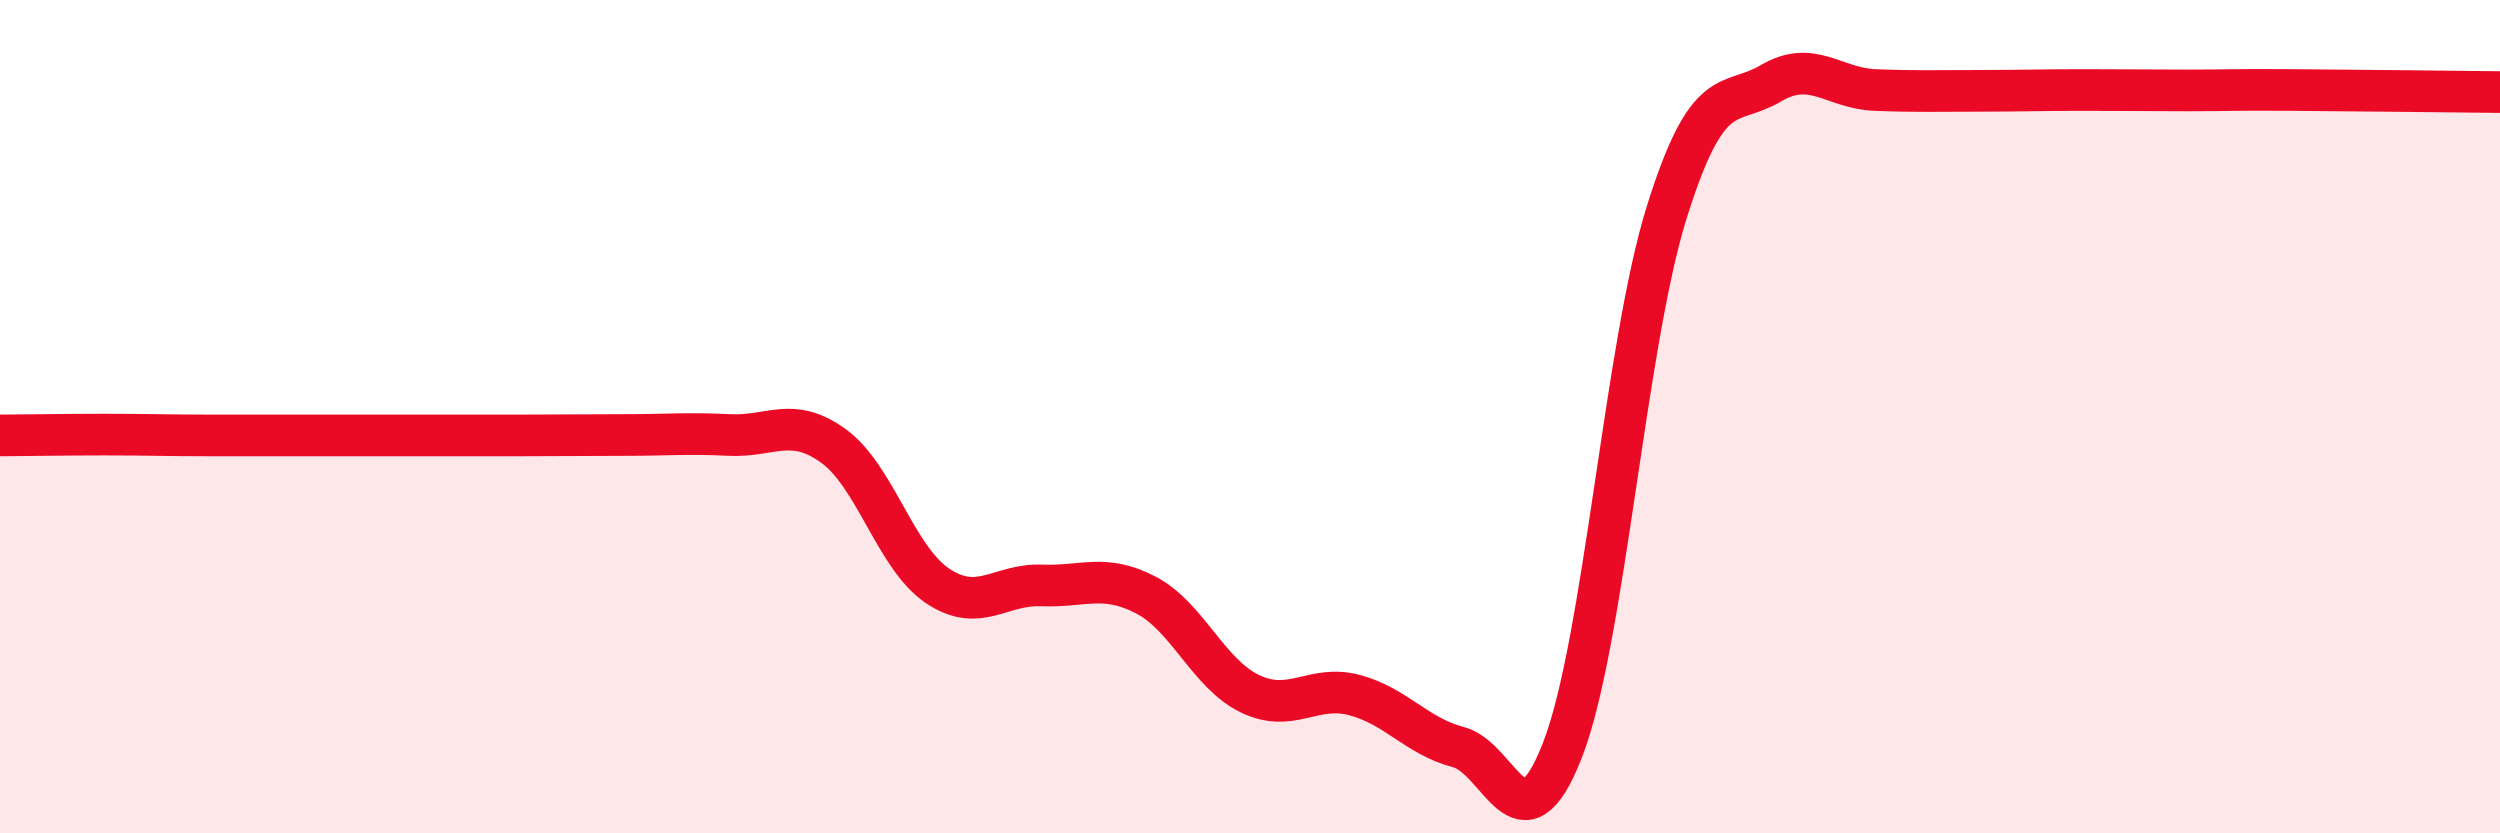
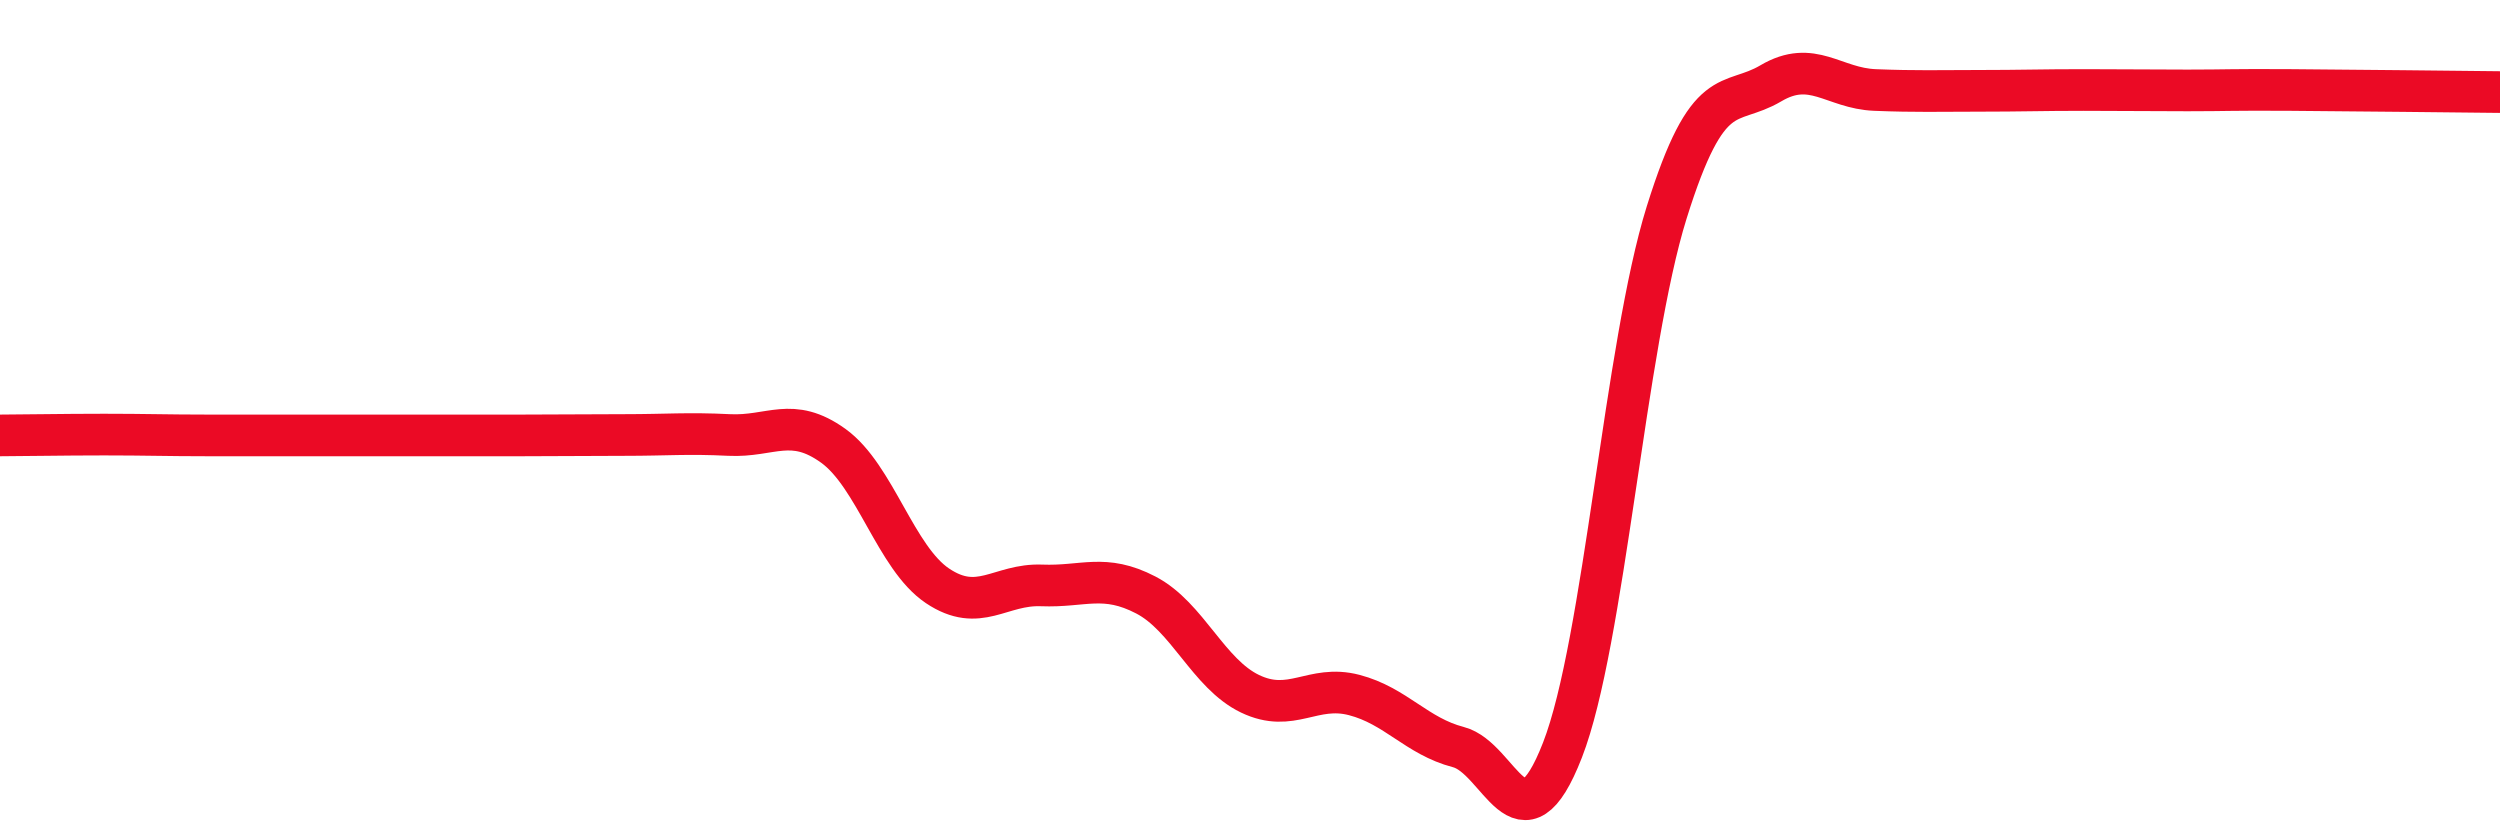
<svg xmlns="http://www.w3.org/2000/svg" width="60" height="20" viewBox="0 0 60 20">
-   <path d="M 0,10.45 C 0.5,10.45 1.5,10.43 2.5,10.43 C 3.5,10.43 4,10.45 5,10.45 C 6,10.45 6.5,10.45 7.5,10.45 C 8.5,10.45 9,10.45 10,10.45 C 11,10.45 11.5,10.45 12.5,10.45 C 13.5,10.45 14,10.44 15,10.44 C 16,10.44 16.5,10.39 17.5,10.44 C 18.5,10.49 19,9.98 20,10.7 C 21,11.42 21.5,13.39 22.5,14.06 C 23.5,14.73 24,14.01 25,14.05 C 26,14.09 26.5,13.76 27.5,14.28 C 28.5,14.8 29,16.17 30,16.65 C 31,17.13 31.5,16.42 32.5,16.68 C 33.5,16.94 34,17.67 35,17.93 C 36,18.19 36.5,20.57 37.5,18 C 38.5,15.43 39,8.3 40,5.1 C 41,1.9 41.5,2.59 42.5,2 C 43.5,1.41 44,2.12 45,2.16 C 46,2.2 46.5,2.18 47.5,2.18 C 48.5,2.18 49,2.16 50,2.16 C 51,2.16 51.5,2.17 52.5,2.17 C 53.5,2.17 53.5,2.15 55,2.16 C 56.5,2.17 59,2.2 60,2.21L60 20L0 20Z" fill="#EB0A25" opacity="0.1" stroke-linecap="round" stroke-linejoin="round" />
  <path d="M 0,10.45 C 0.5,10.45 1.5,10.43 2.5,10.43 C 3.5,10.43 4,10.45 5,10.45 C 6,10.45 6.5,10.45 7.5,10.45 C 8.5,10.45 9,10.45 10,10.45 C 11,10.45 11.5,10.45 12.5,10.45 C 13.5,10.45 14,10.44 15,10.44 C 16,10.44 16.5,10.39 17.5,10.44 C 18.5,10.49 19,9.98 20,10.7 C 21,11.42 21.5,13.39 22.5,14.06 C 23.5,14.73 24,14.01 25,14.05 C 26,14.09 26.5,13.76 27.5,14.28 C 28.5,14.8 29,16.17 30,16.65 C 31,17.13 31.5,16.42 32.5,16.68 C 33.5,16.94 34,17.67 35,17.93 C 36,18.19 36.5,20.57 37.5,18 C 38.5,15.43 39,8.3 40,5.1 C 41,1.9 41.5,2.59 42.5,2 C 43.5,1.41 44,2.12 45,2.16 C 46,2.2 46.5,2.18 47.5,2.18 C 48.5,2.18 49,2.16 50,2.16 C 51,2.16 51.5,2.17 52.5,2.17 C 53.5,2.17 53.5,2.15 55,2.16 C 56.5,2.17 59,2.2 60,2.21" stroke="#EB0A25" stroke-width="1" fill="none" stroke-linecap="round" stroke-linejoin="round" />
</svg>